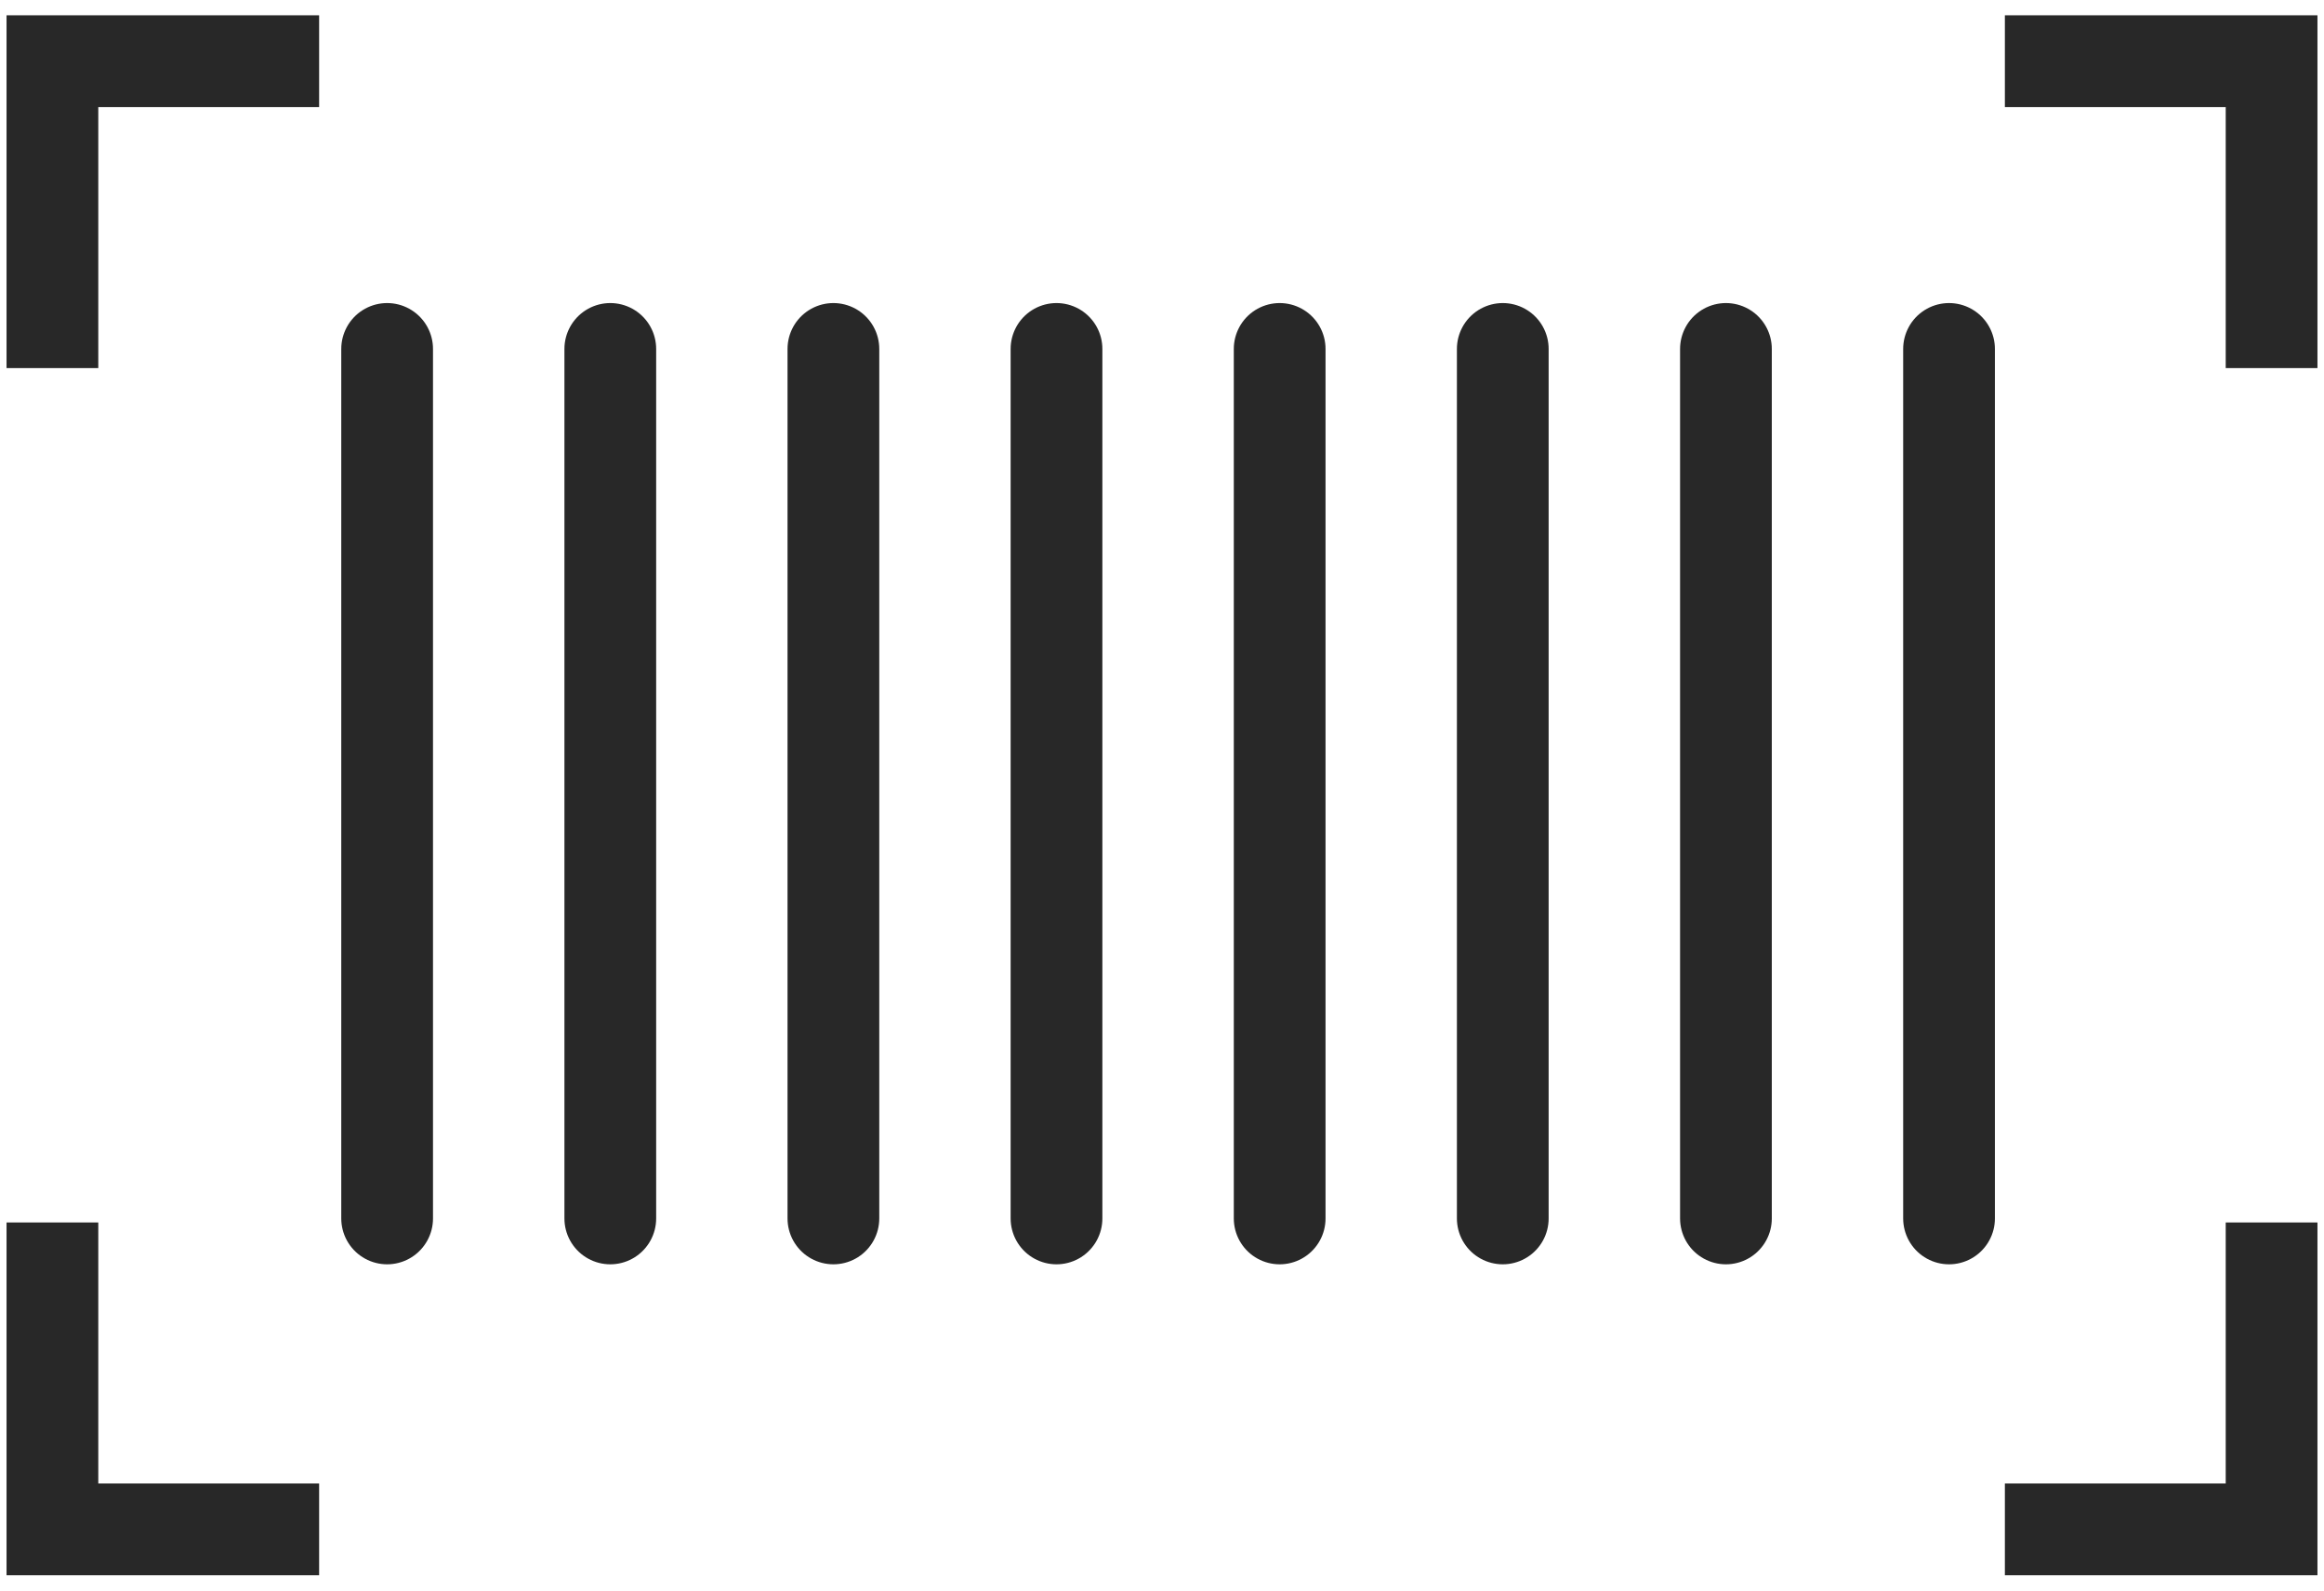
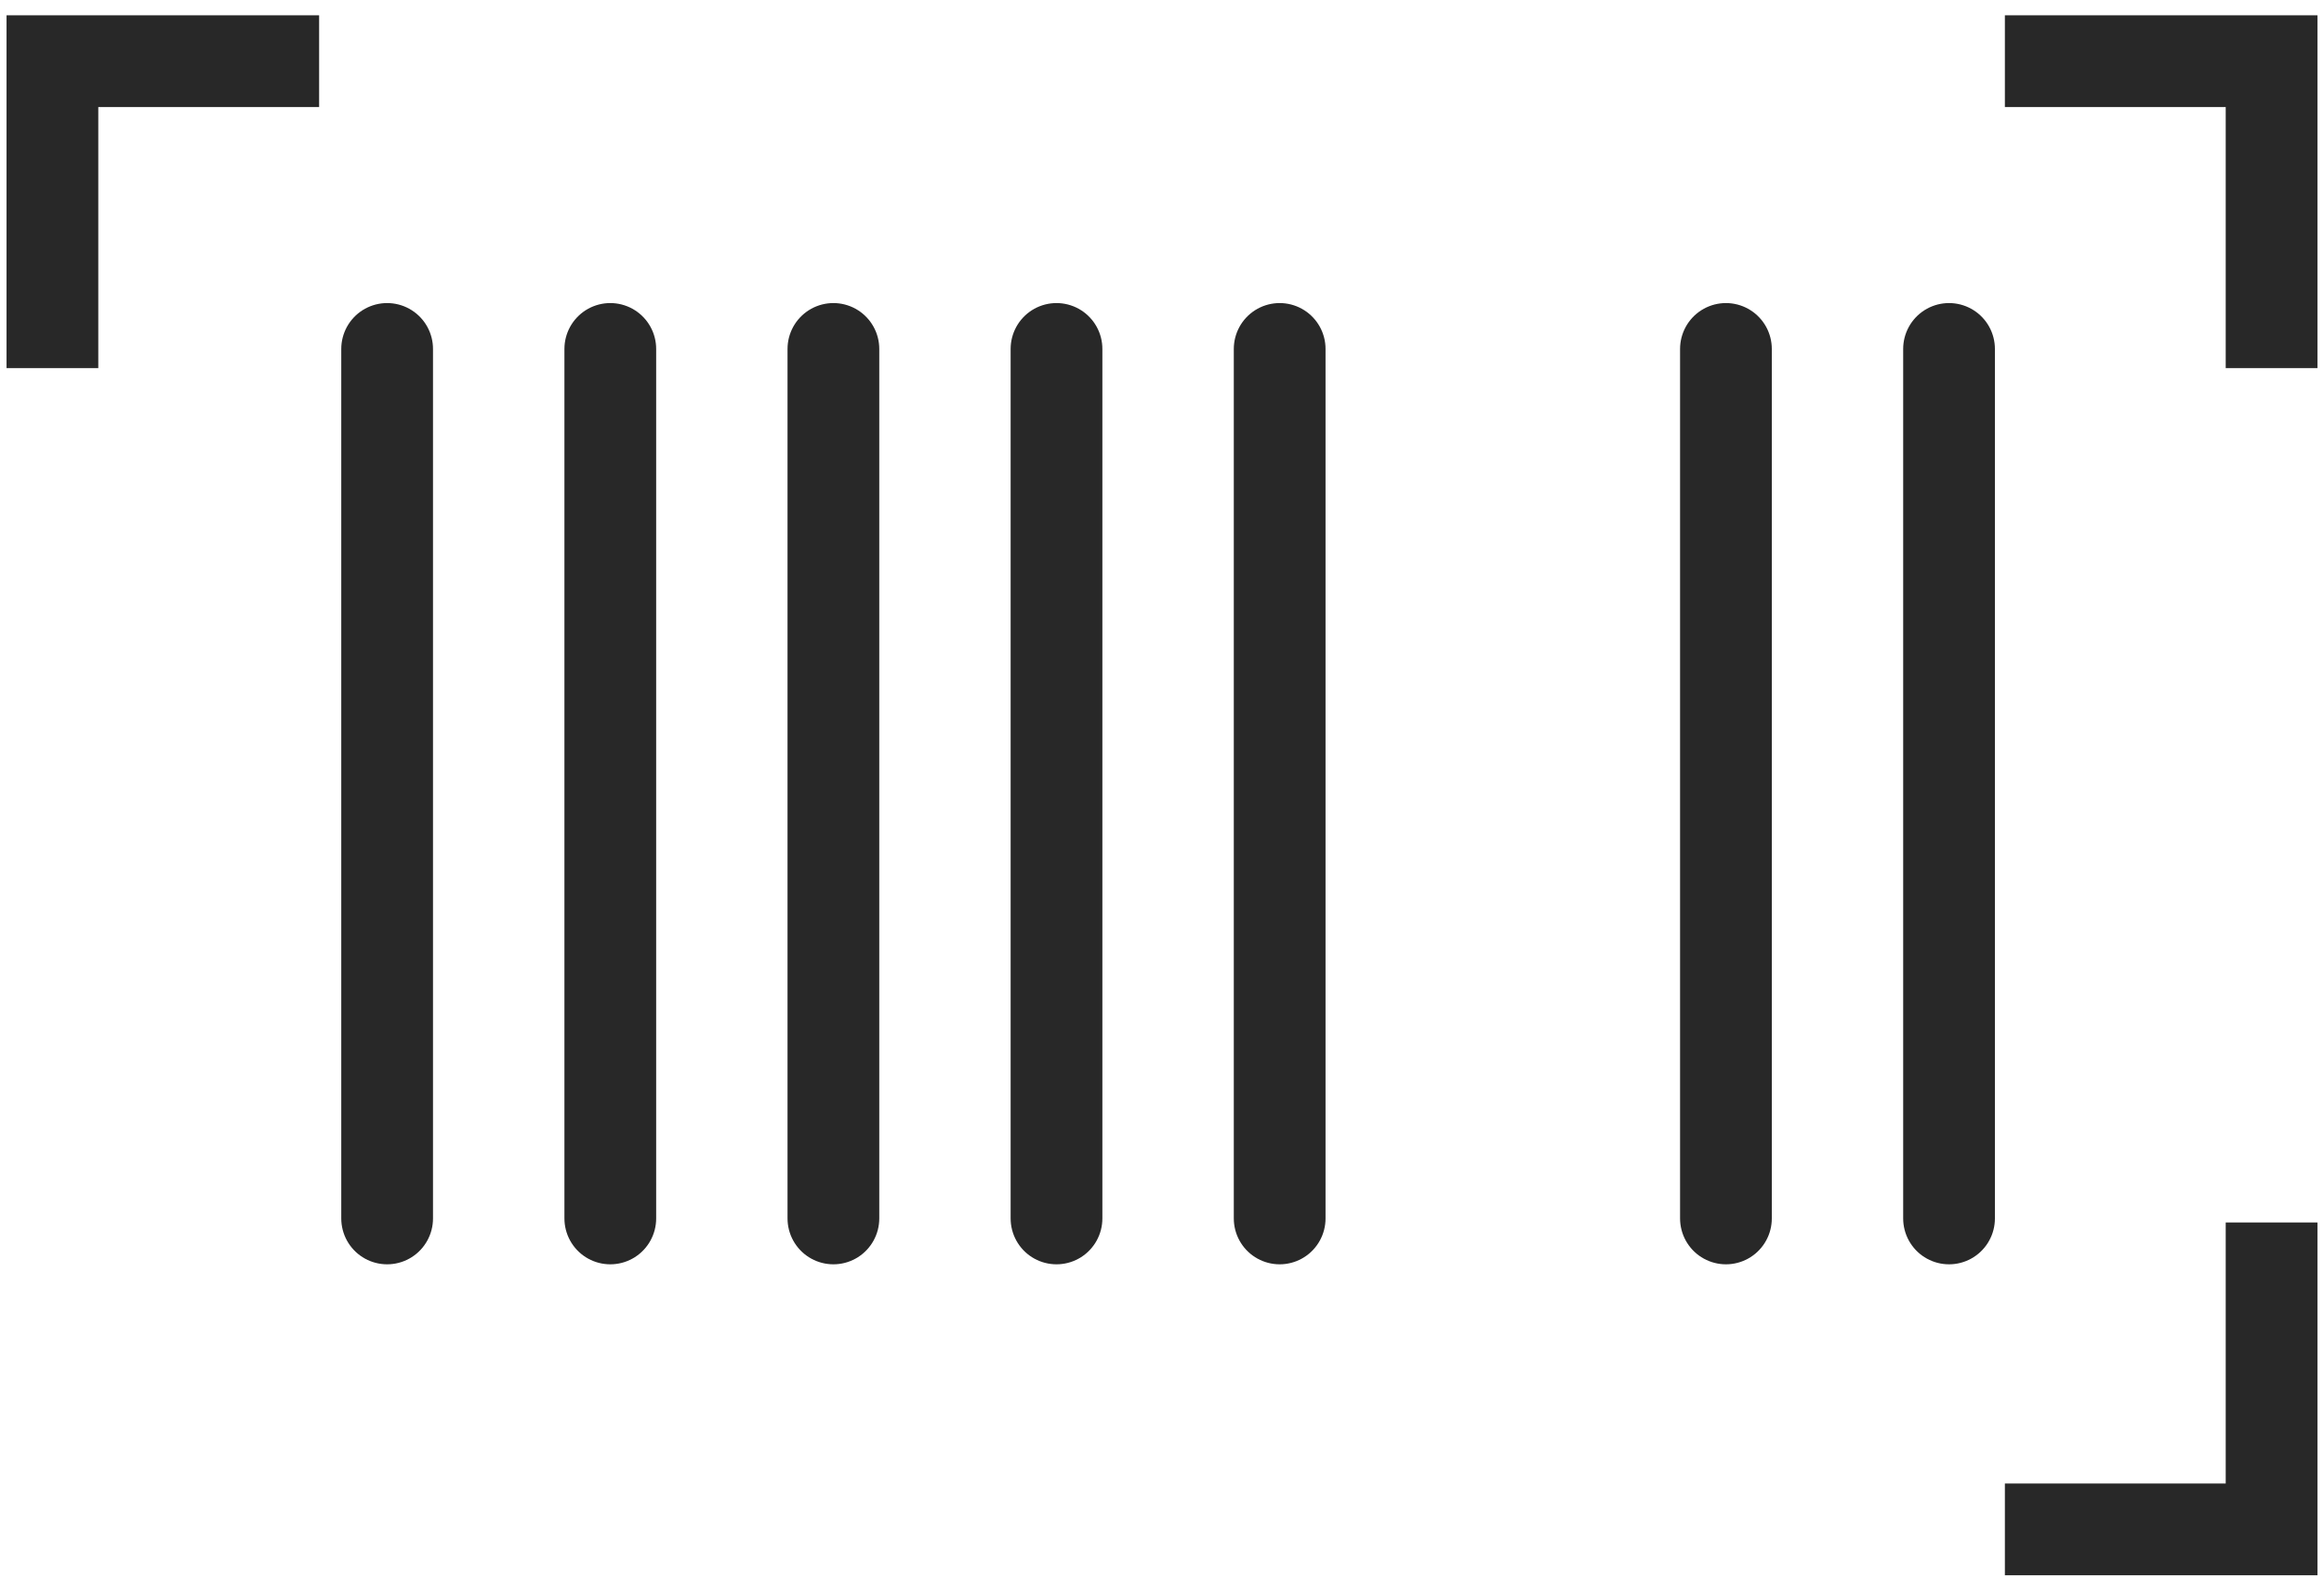
<svg xmlns="http://www.w3.org/2000/svg" width="38" height="26" viewBox="0 0 38 26" fill="none">
  <path d="M9.979 5.704L9.979 19.917" stroke="#282828" stroke-width="1.5" stroke-linecap="round" stroke-linejoin="round" />
-   <path d="M24.572 5.704L24.572 19.917" stroke="#282828" stroke-width="1.5" stroke-linecap="round" stroke-linejoin="round" />
  <path d="M6.33 5.704L6.33 19.917" stroke="#282828" stroke-width="1.5" stroke-linecap="round" stroke-linejoin="round" />
  <path d="M20.924 5.704L20.924 19.917" stroke="#282828" stroke-width="1.5" stroke-linecap="round" stroke-linejoin="round" />
  <path d="M13.627 5.704L13.627 19.917" stroke="#282828" stroke-width="1.5" stroke-linecap="round" stroke-linejoin="round" />
  <path d="M28.221 5.704L28.221 19.917" stroke="#282828" stroke-width="1.5" stroke-linecap="round" stroke-linejoin="round" />
  <path d="M17.275 5.704L17.275 19.917" stroke="#282828" stroke-width="1.5" stroke-linecap="round" stroke-linejoin="round" />
  <path d="M31.869 5.704L31.869 19.917" stroke="#282828" stroke-width="1.5" stroke-linecap="round" stroke-linejoin="round" />
  <path d="M0.857 6.017V1H5.218" stroke="#282828" stroke-width="1.5" />
-   <path d="M0.857 19.983V25H5.218" stroke="#282828" stroke-width="1.5" />
  <path d="M37.143 6.017V1H32.782" stroke="#282828" stroke-width="1.5" />
  <path d="M37.143 19.983V25H32.782" stroke="#282828" stroke-width="1.5" />
</svg>